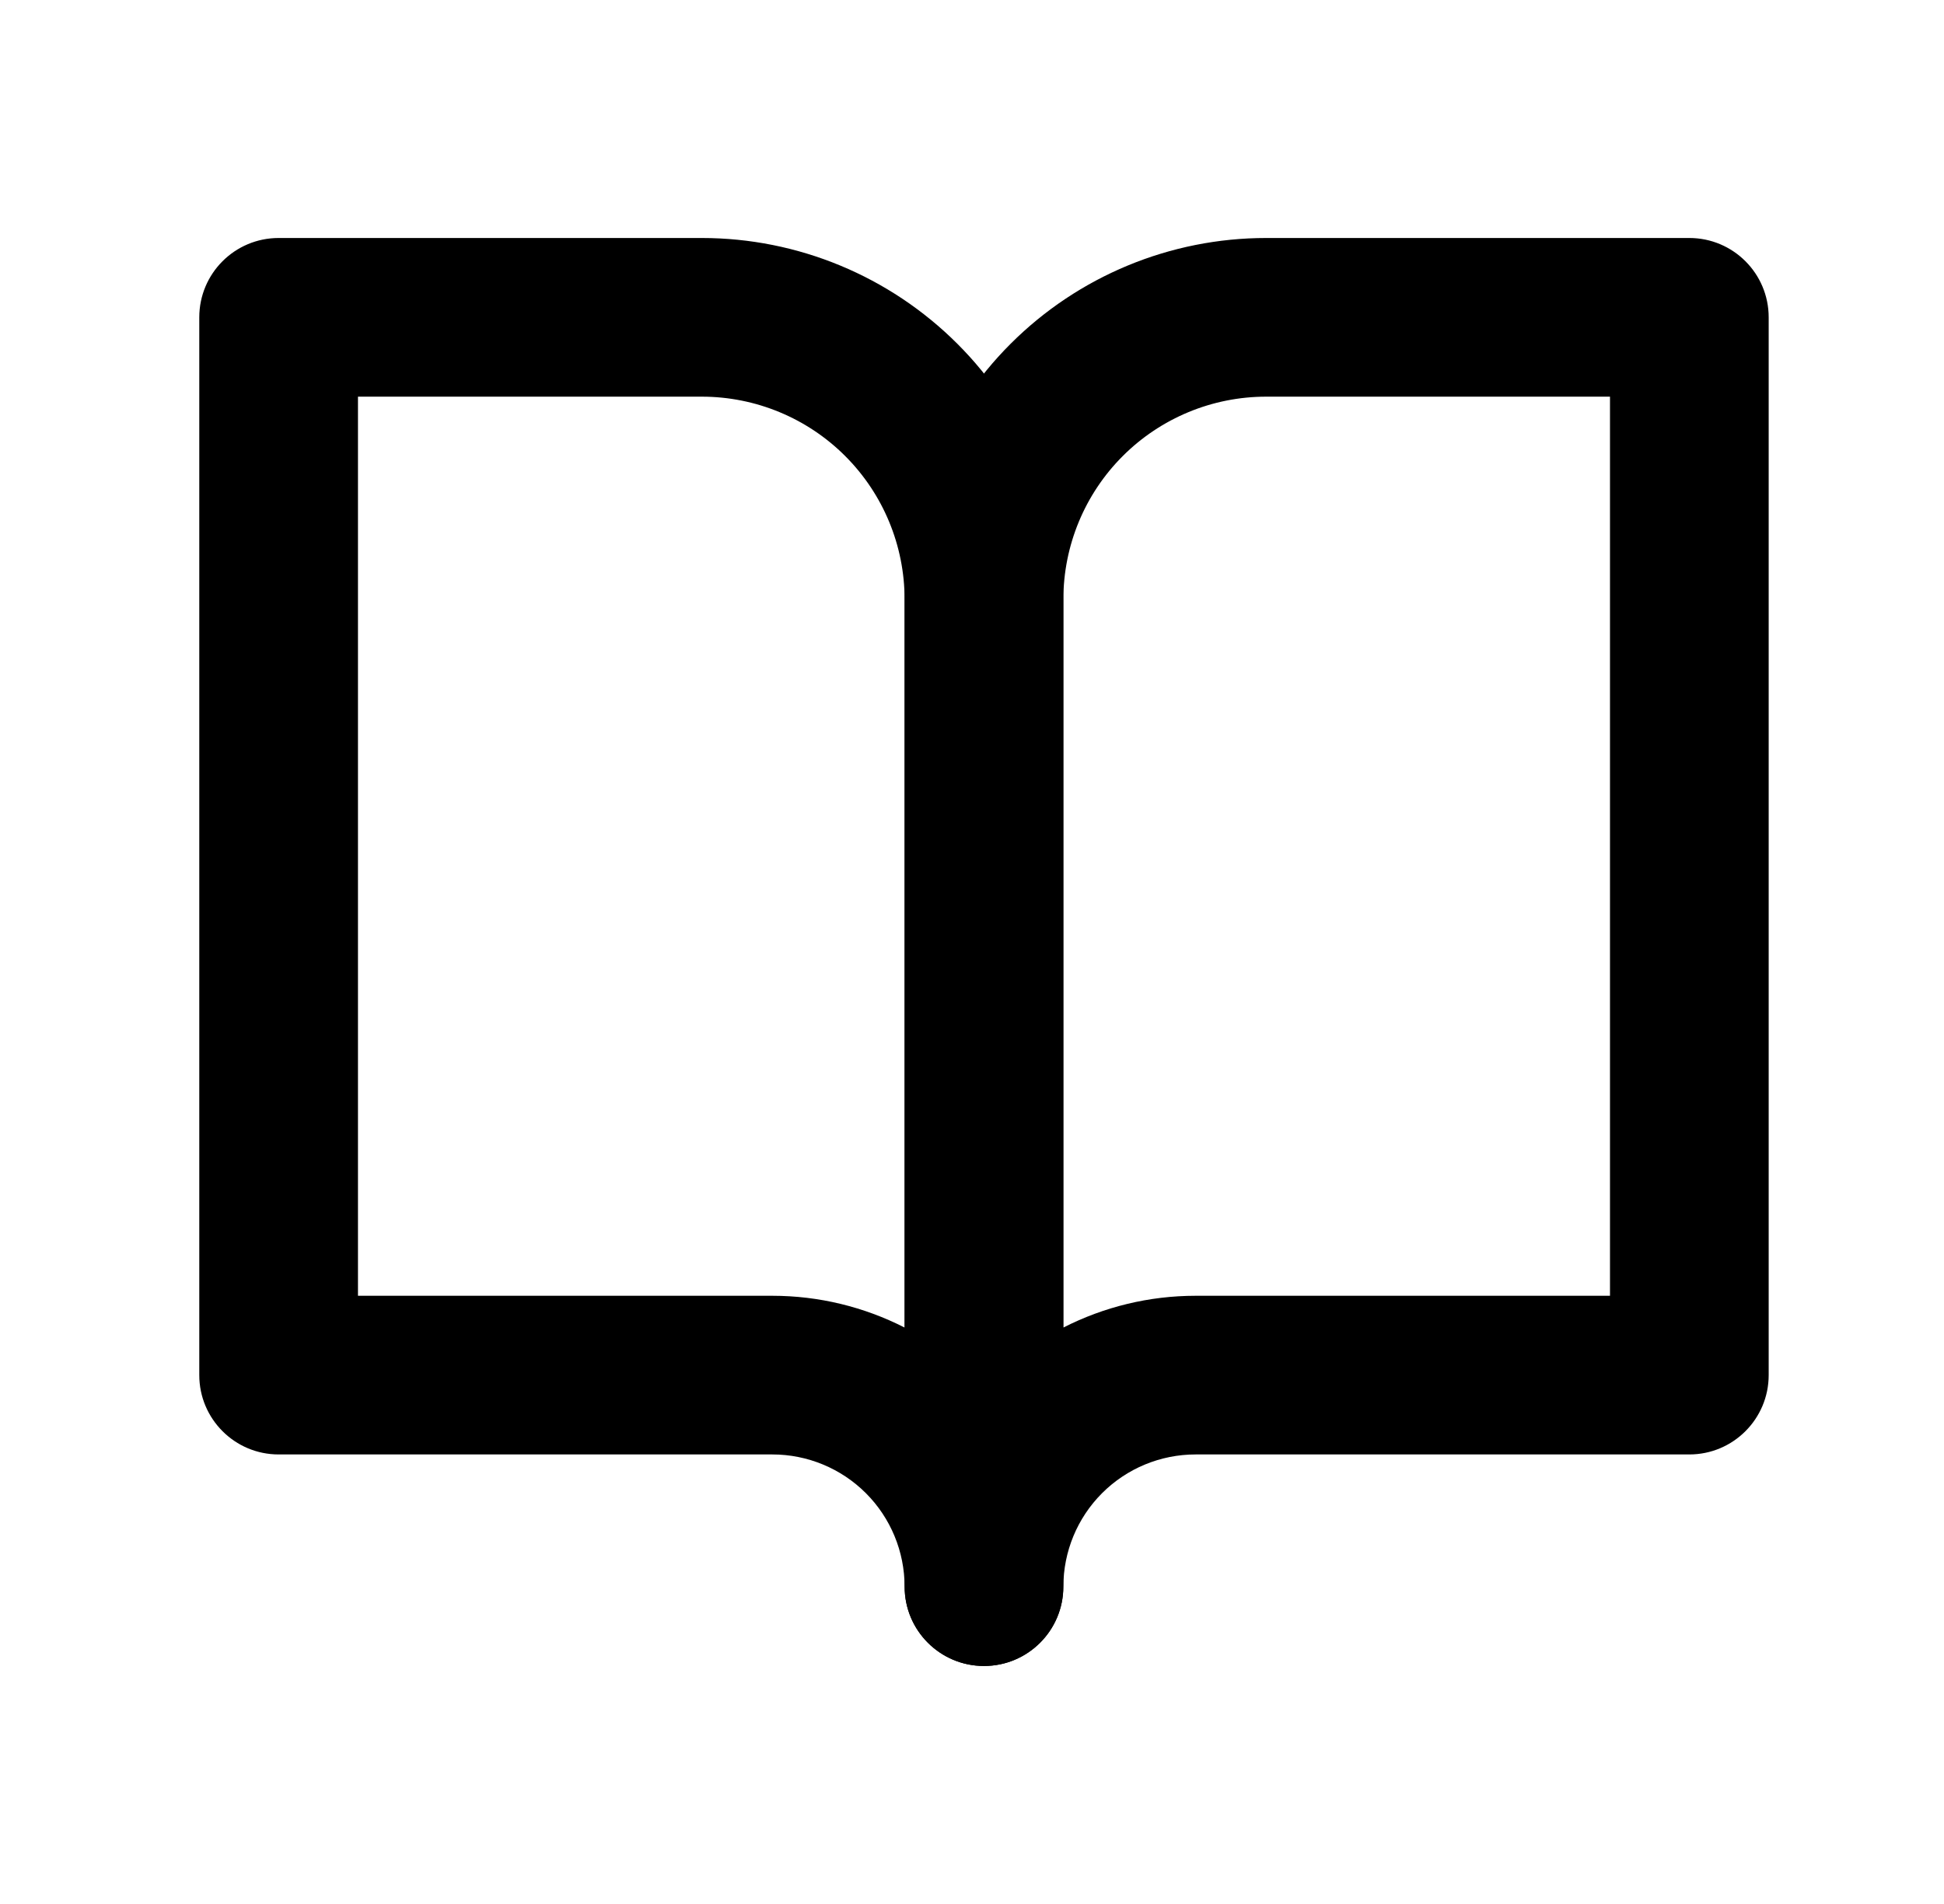
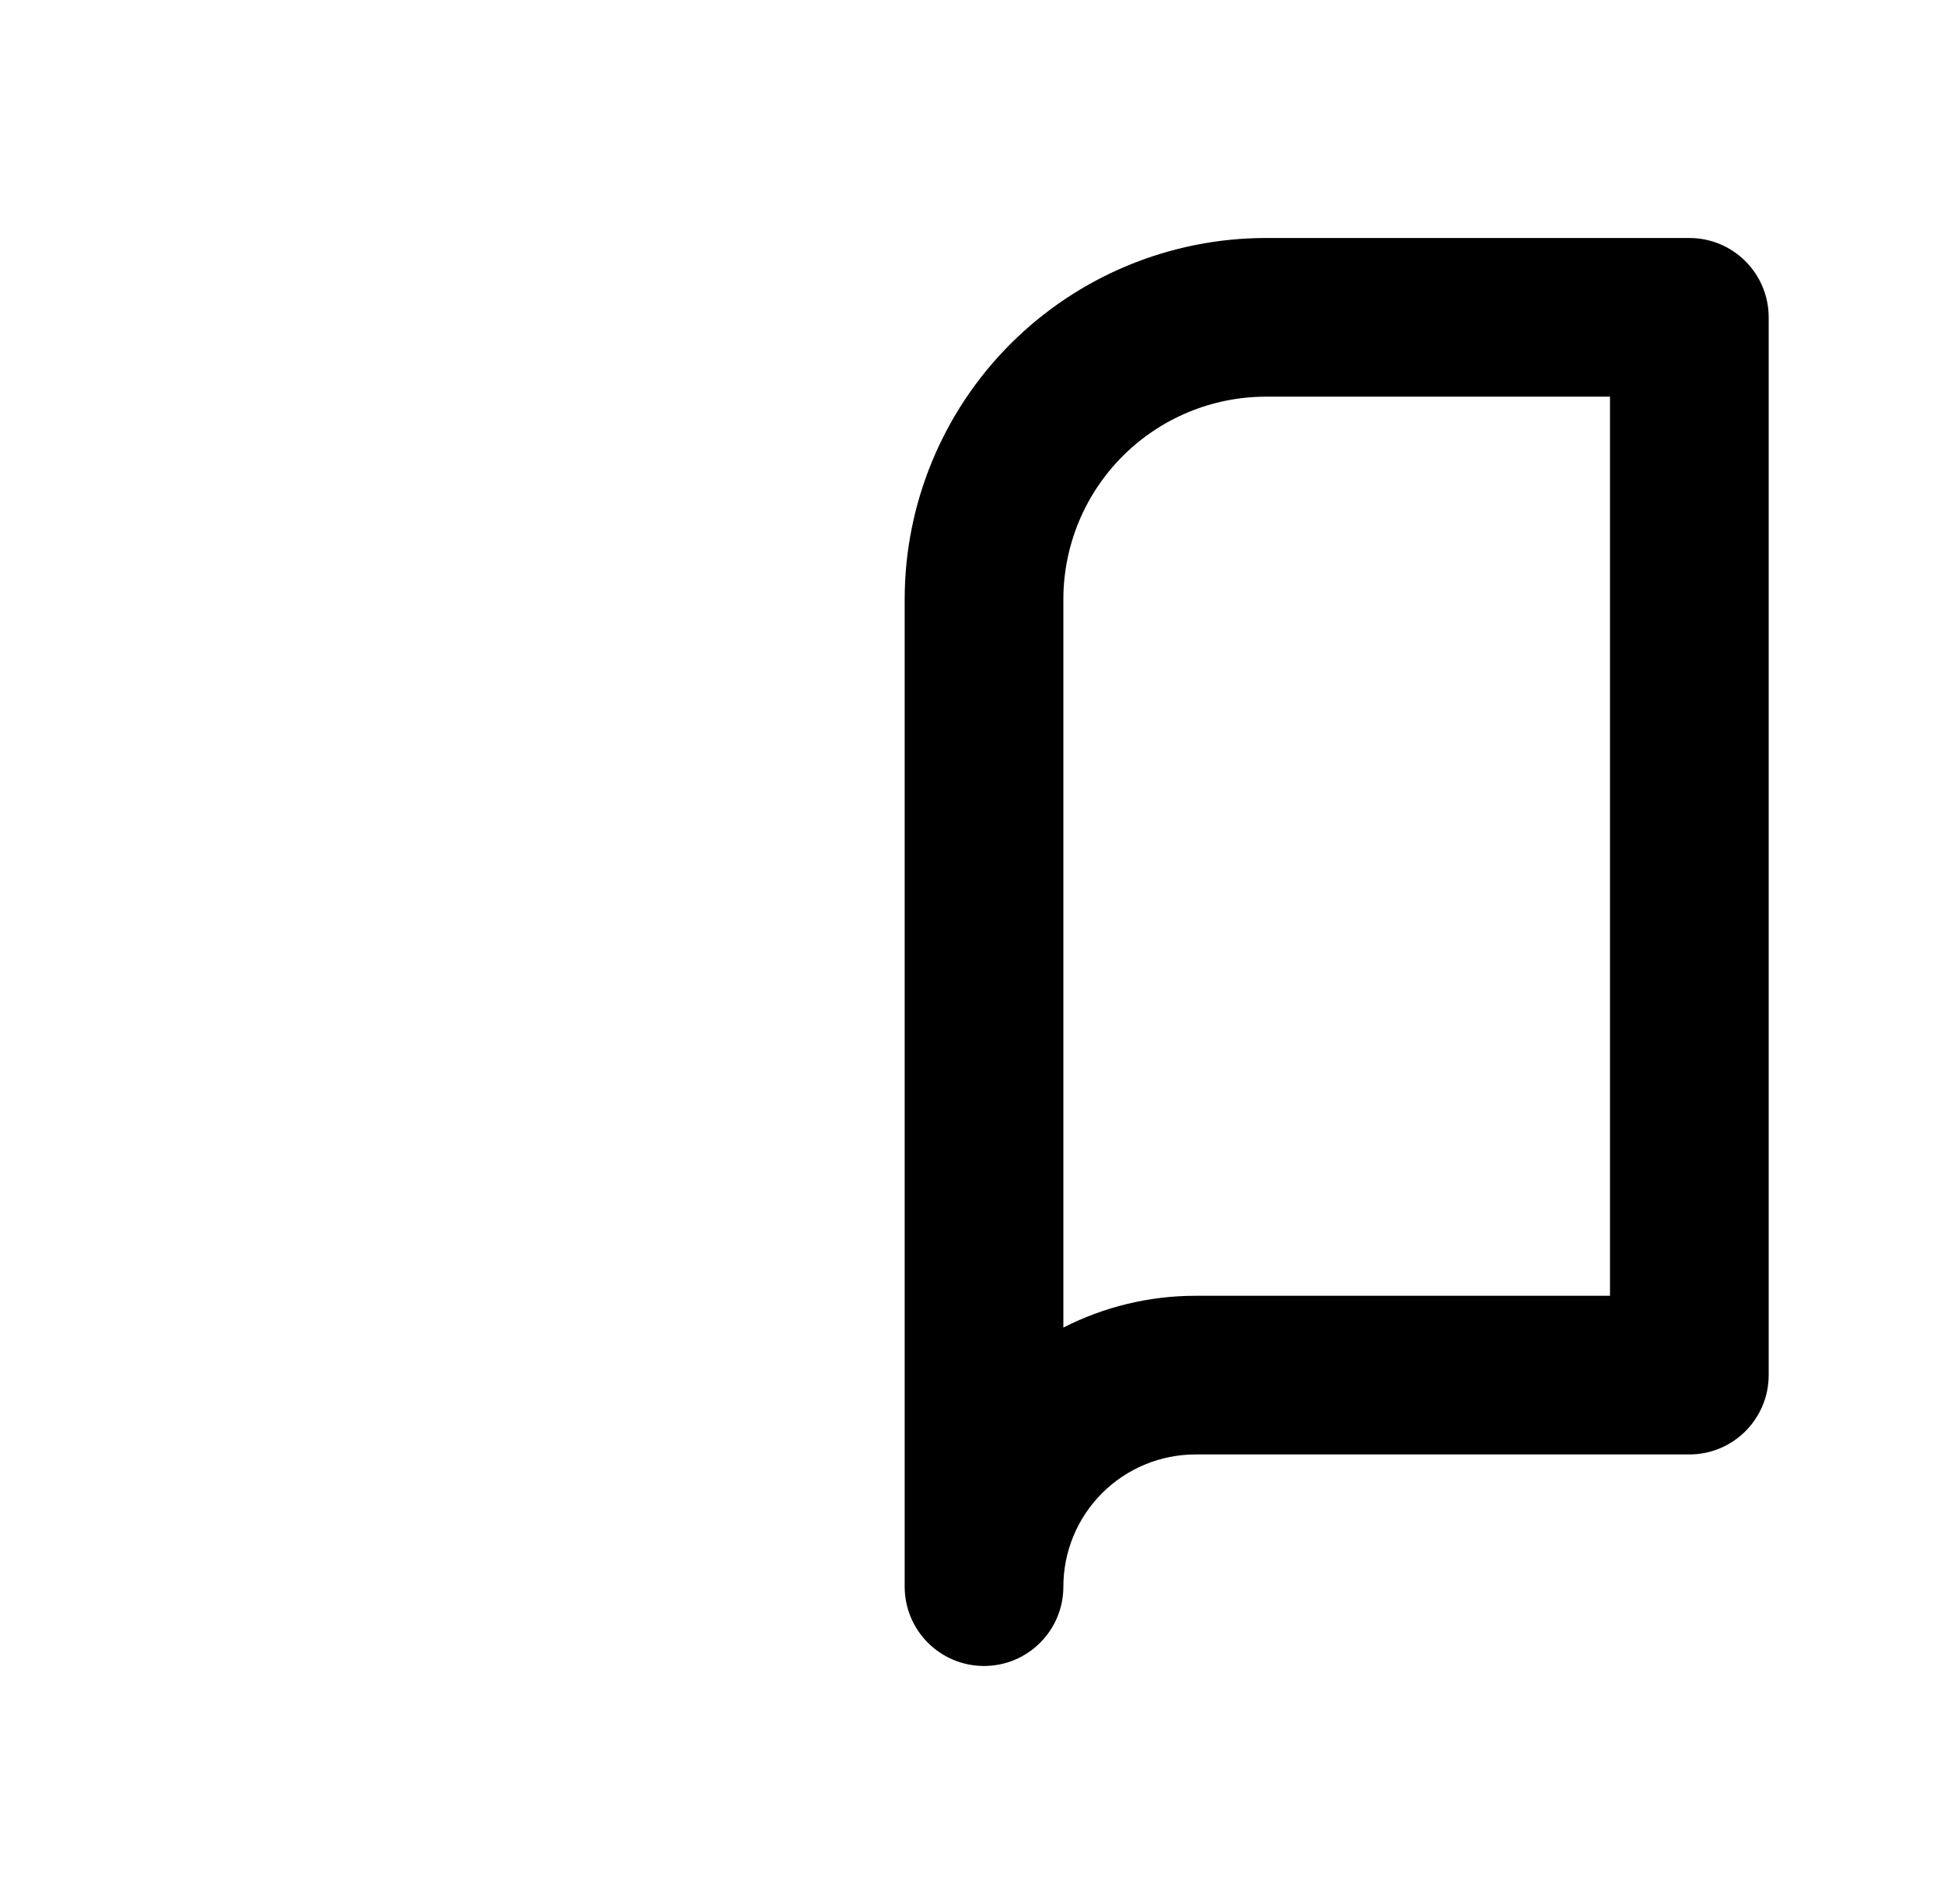
<svg xmlns="http://www.w3.org/2000/svg" width="49" height="48" viewBox="0 0 49 48" fill="none">
-   <path fill-rule="evenodd" clip-rule="evenodd" d="M5.023 8C5.023 6.895 5.919 6 7.023 6H17.69C20.107 6 22.424 6.96 24.133 8.669C25.841 10.377 26.801 12.695 26.801 15.111V40C26.801 41.105 25.906 42 24.801 42C23.697 42 22.801 41.105 22.801 40C22.801 39.116 22.45 38.268 21.825 37.643C21.2 37.018 20.352 36.667 19.468 36.667H7.023C5.919 36.667 5.023 35.771 5.023 34.667V8ZM22.801 33.468V15.111C22.801 13.756 22.263 12.456 21.304 11.497C20.346 10.539 19.046 10 17.69 10H9.023V32.667H19.468C20.638 32.667 21.778 32.946 22.801 33.468Z" fill="black" />
  <path fill-rule="evenodd" clip-rule="evenodd" d="M25.471 8.669C27.18 6.96 29.497 6 31.914 6H42.581C43.685 6 44.581 6.895 44.581 8V34.667C44.581 35.771 43.685 36.667 42.581 36.667H30.136C29.252 36.667 28.404 37.018 27.779 37.643C27.154 38.268 26.803 39.116 26.803 40C26.803 41.105 25.907 42 24.803 42C23.698 42 22.803 41.105 22.803 40V15.111C22.803 12.695 23.763 10.377 25.471 8.669ZM26.803 33.468C27.826 32.946 28.966 32.667 30.136 32.667H40.581V10H31.914C30.558 10 29.258 10.539 28.3 11.497C27.341 12.456 26.803 13.756 26.803 15.111V33.468Z" fill="black" />
</svg>